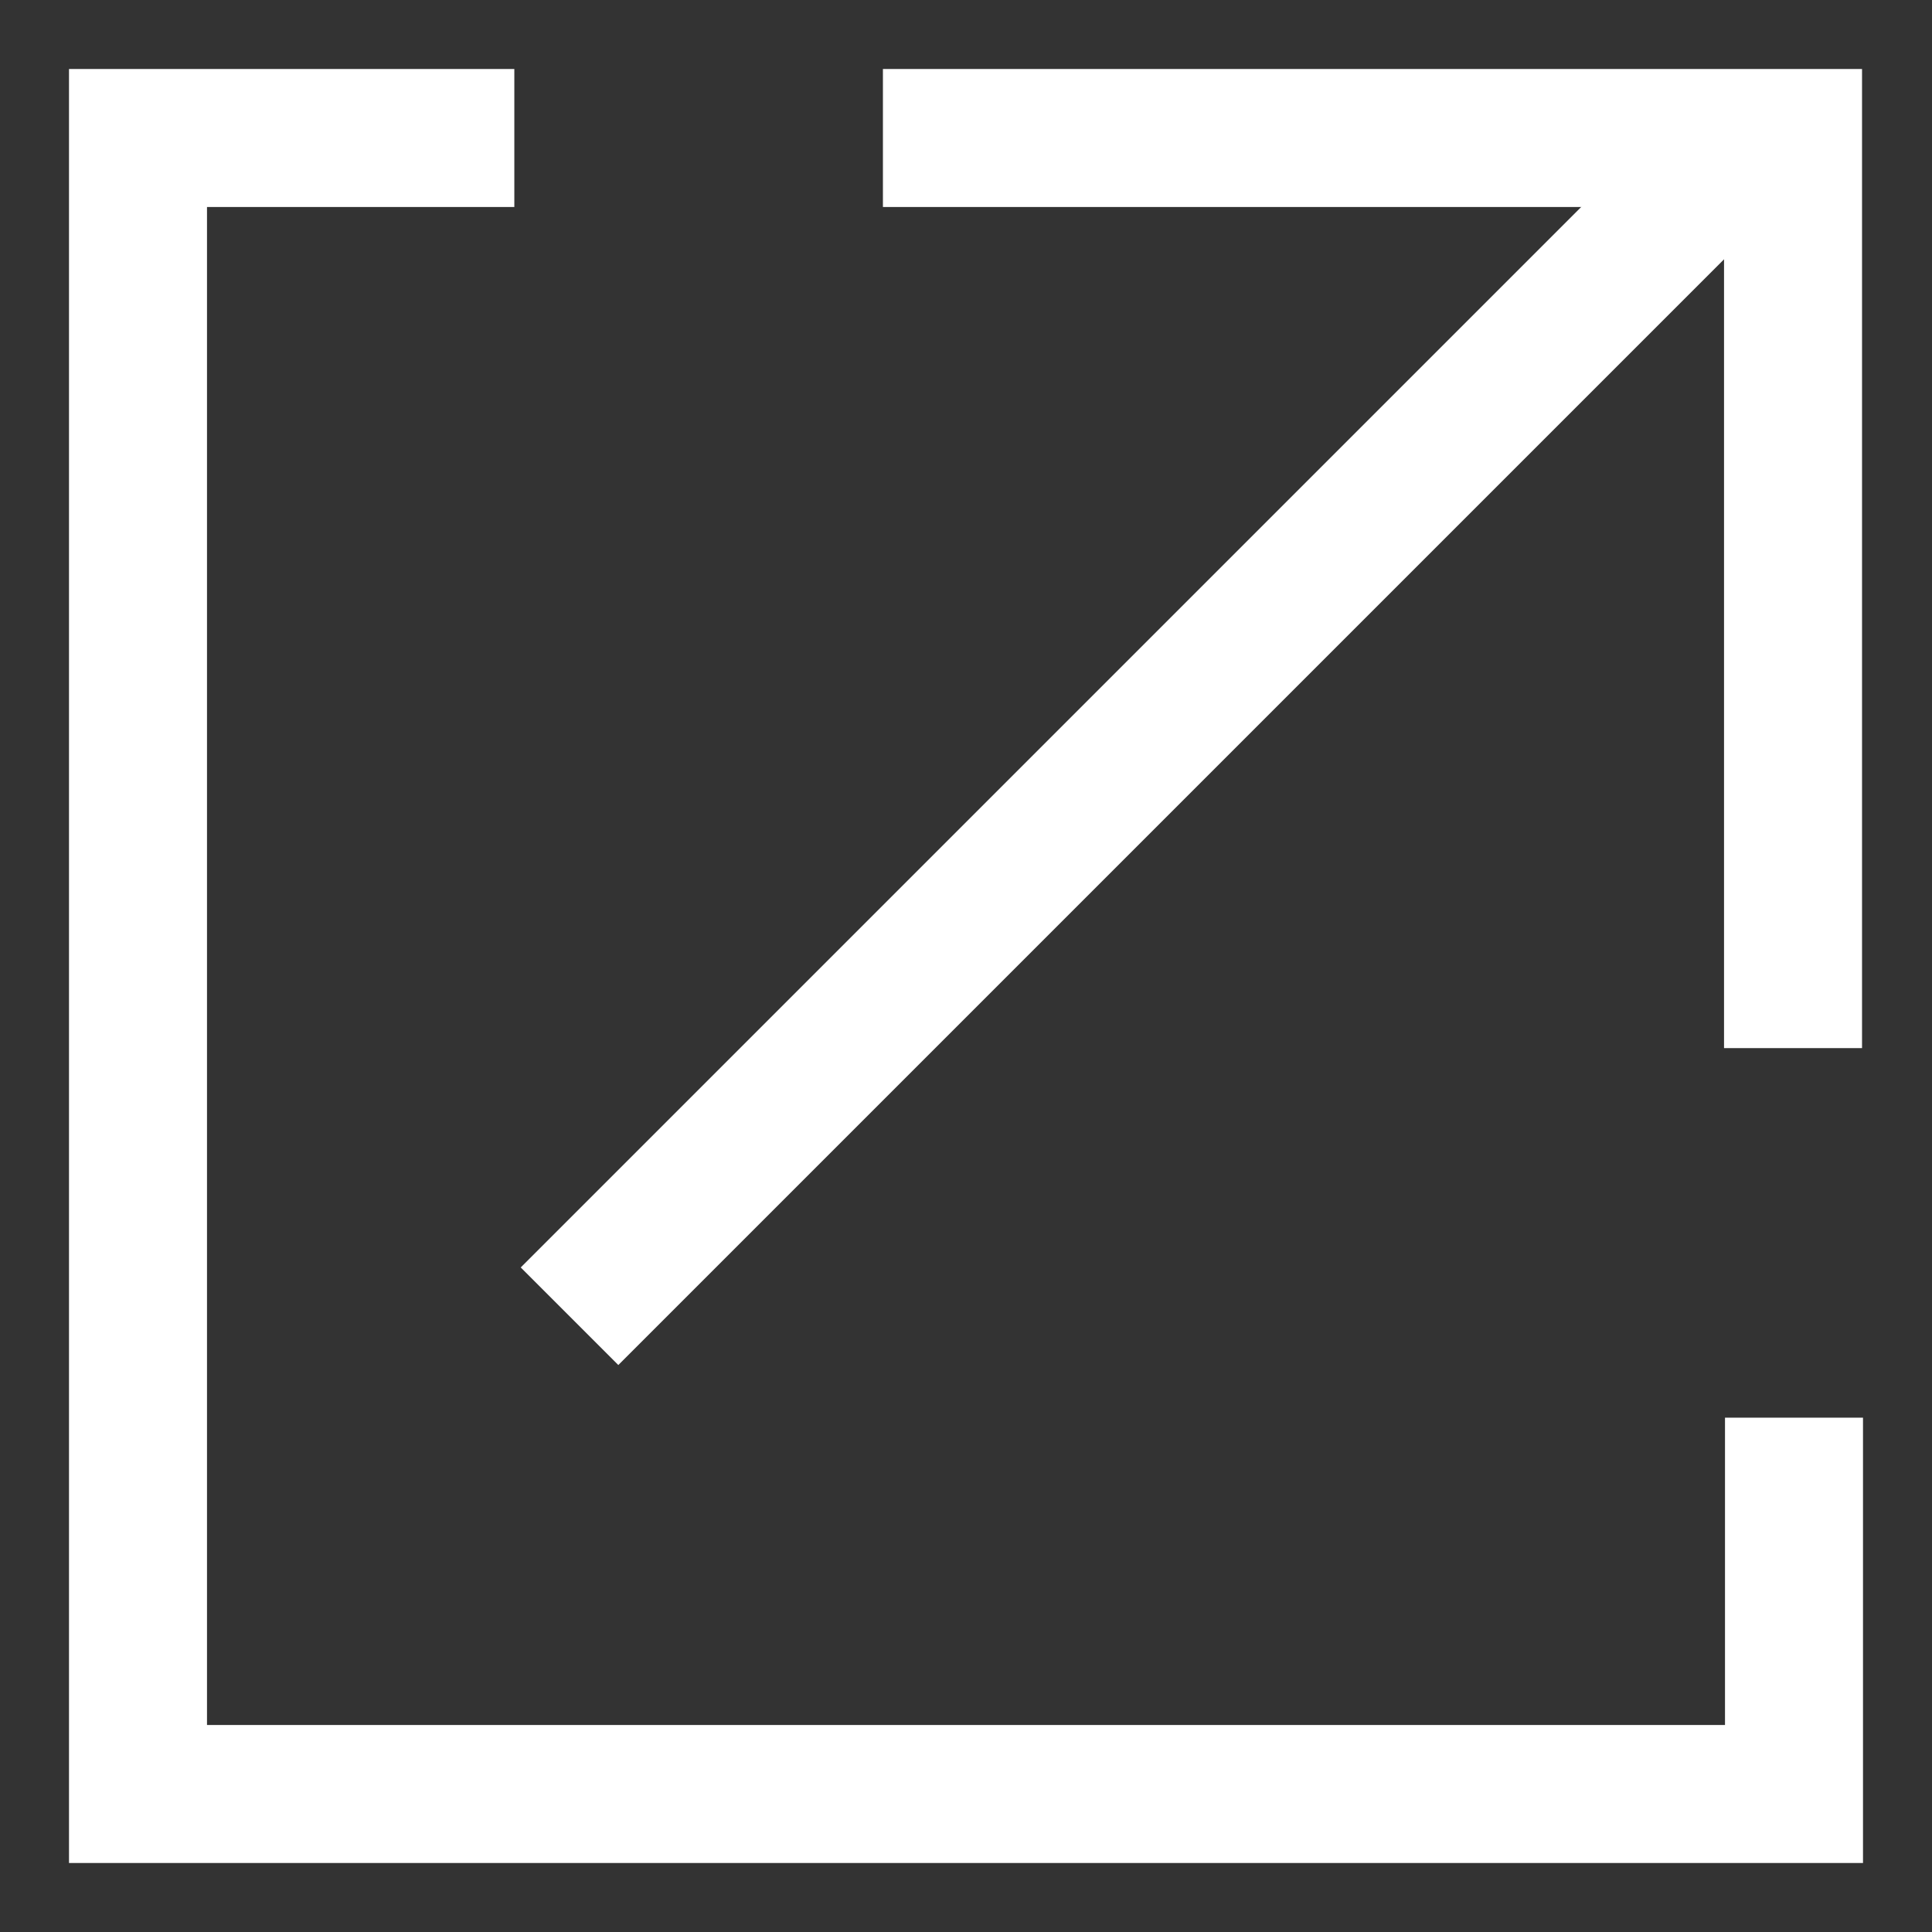
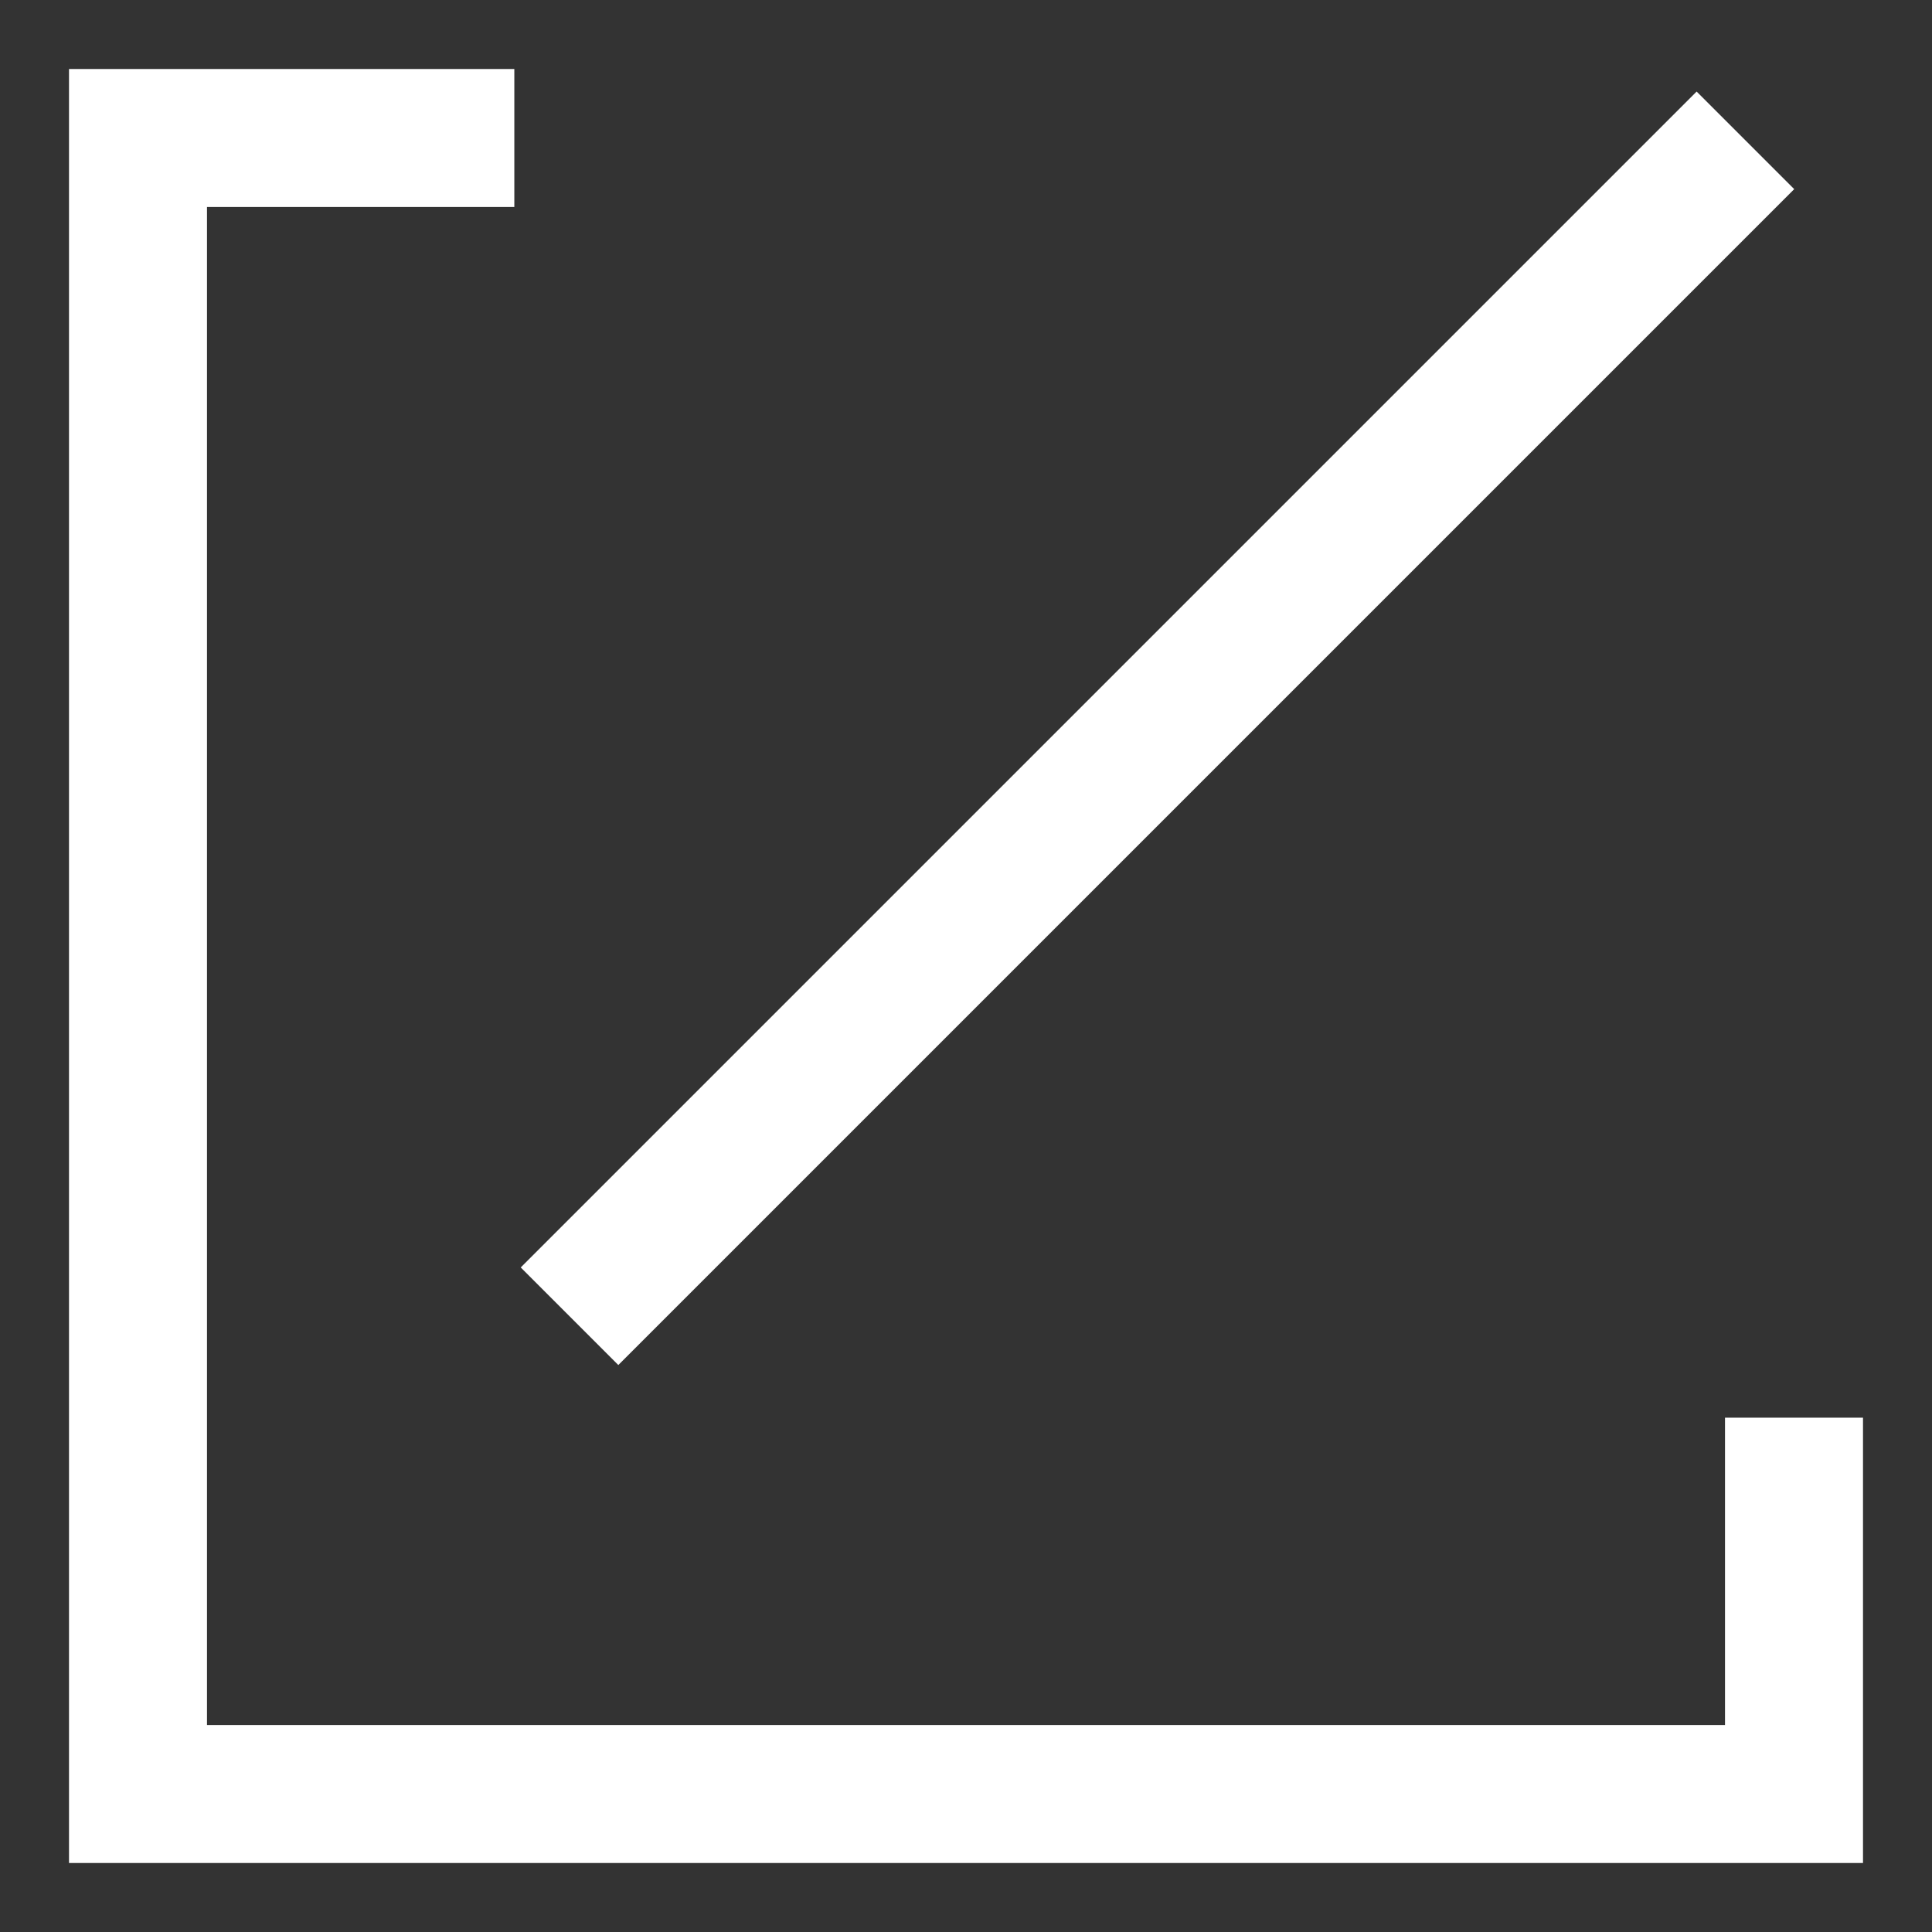
<svg xmlns="http://www.w3.org/2000/svg" width="14" height="14" viewBox="0 0 14 14" fill="none">
  <rect x="0" y="0" width="14" height="14" fill="#333333" stroke="none" />
  <path d="M3.727 1H1V13H13V10.273" stroke="white" />
-   <path d="M6.398 1H12.993V7.595" stroke="white" />
  <line x1="4.127" y1="9.538" x2="12.648" y2="1.017" stroke="white" />
</svg>